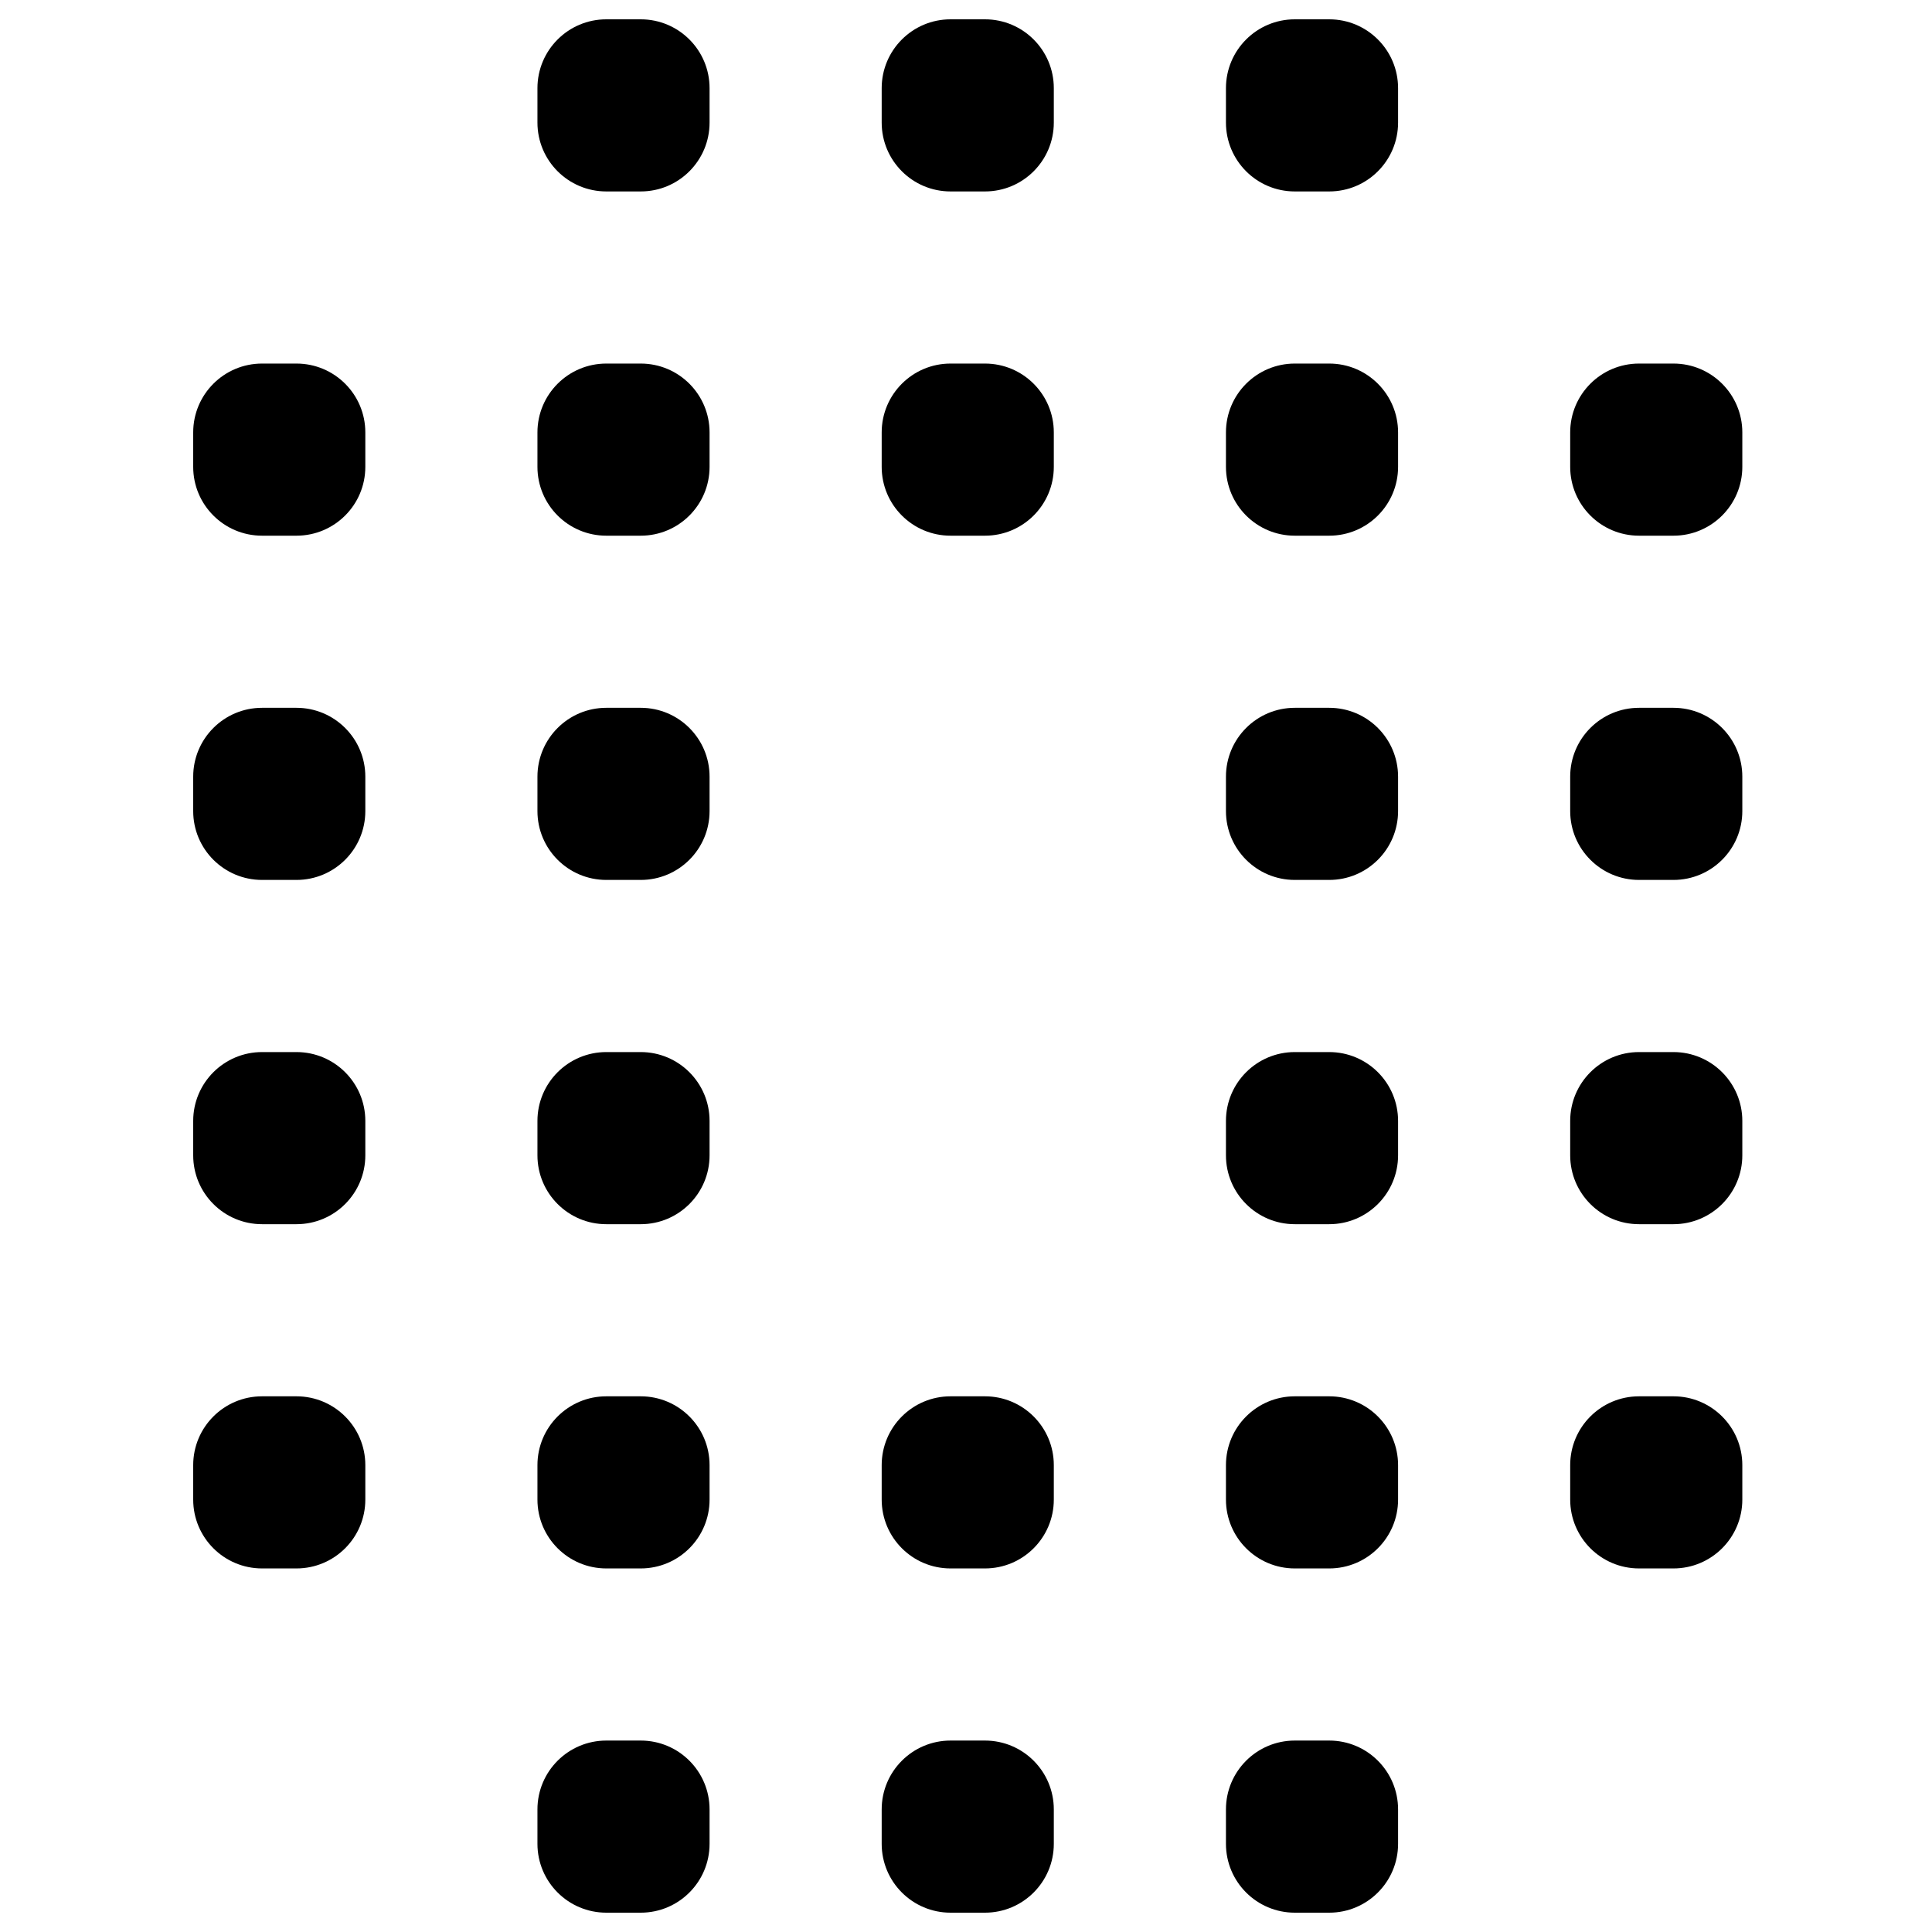
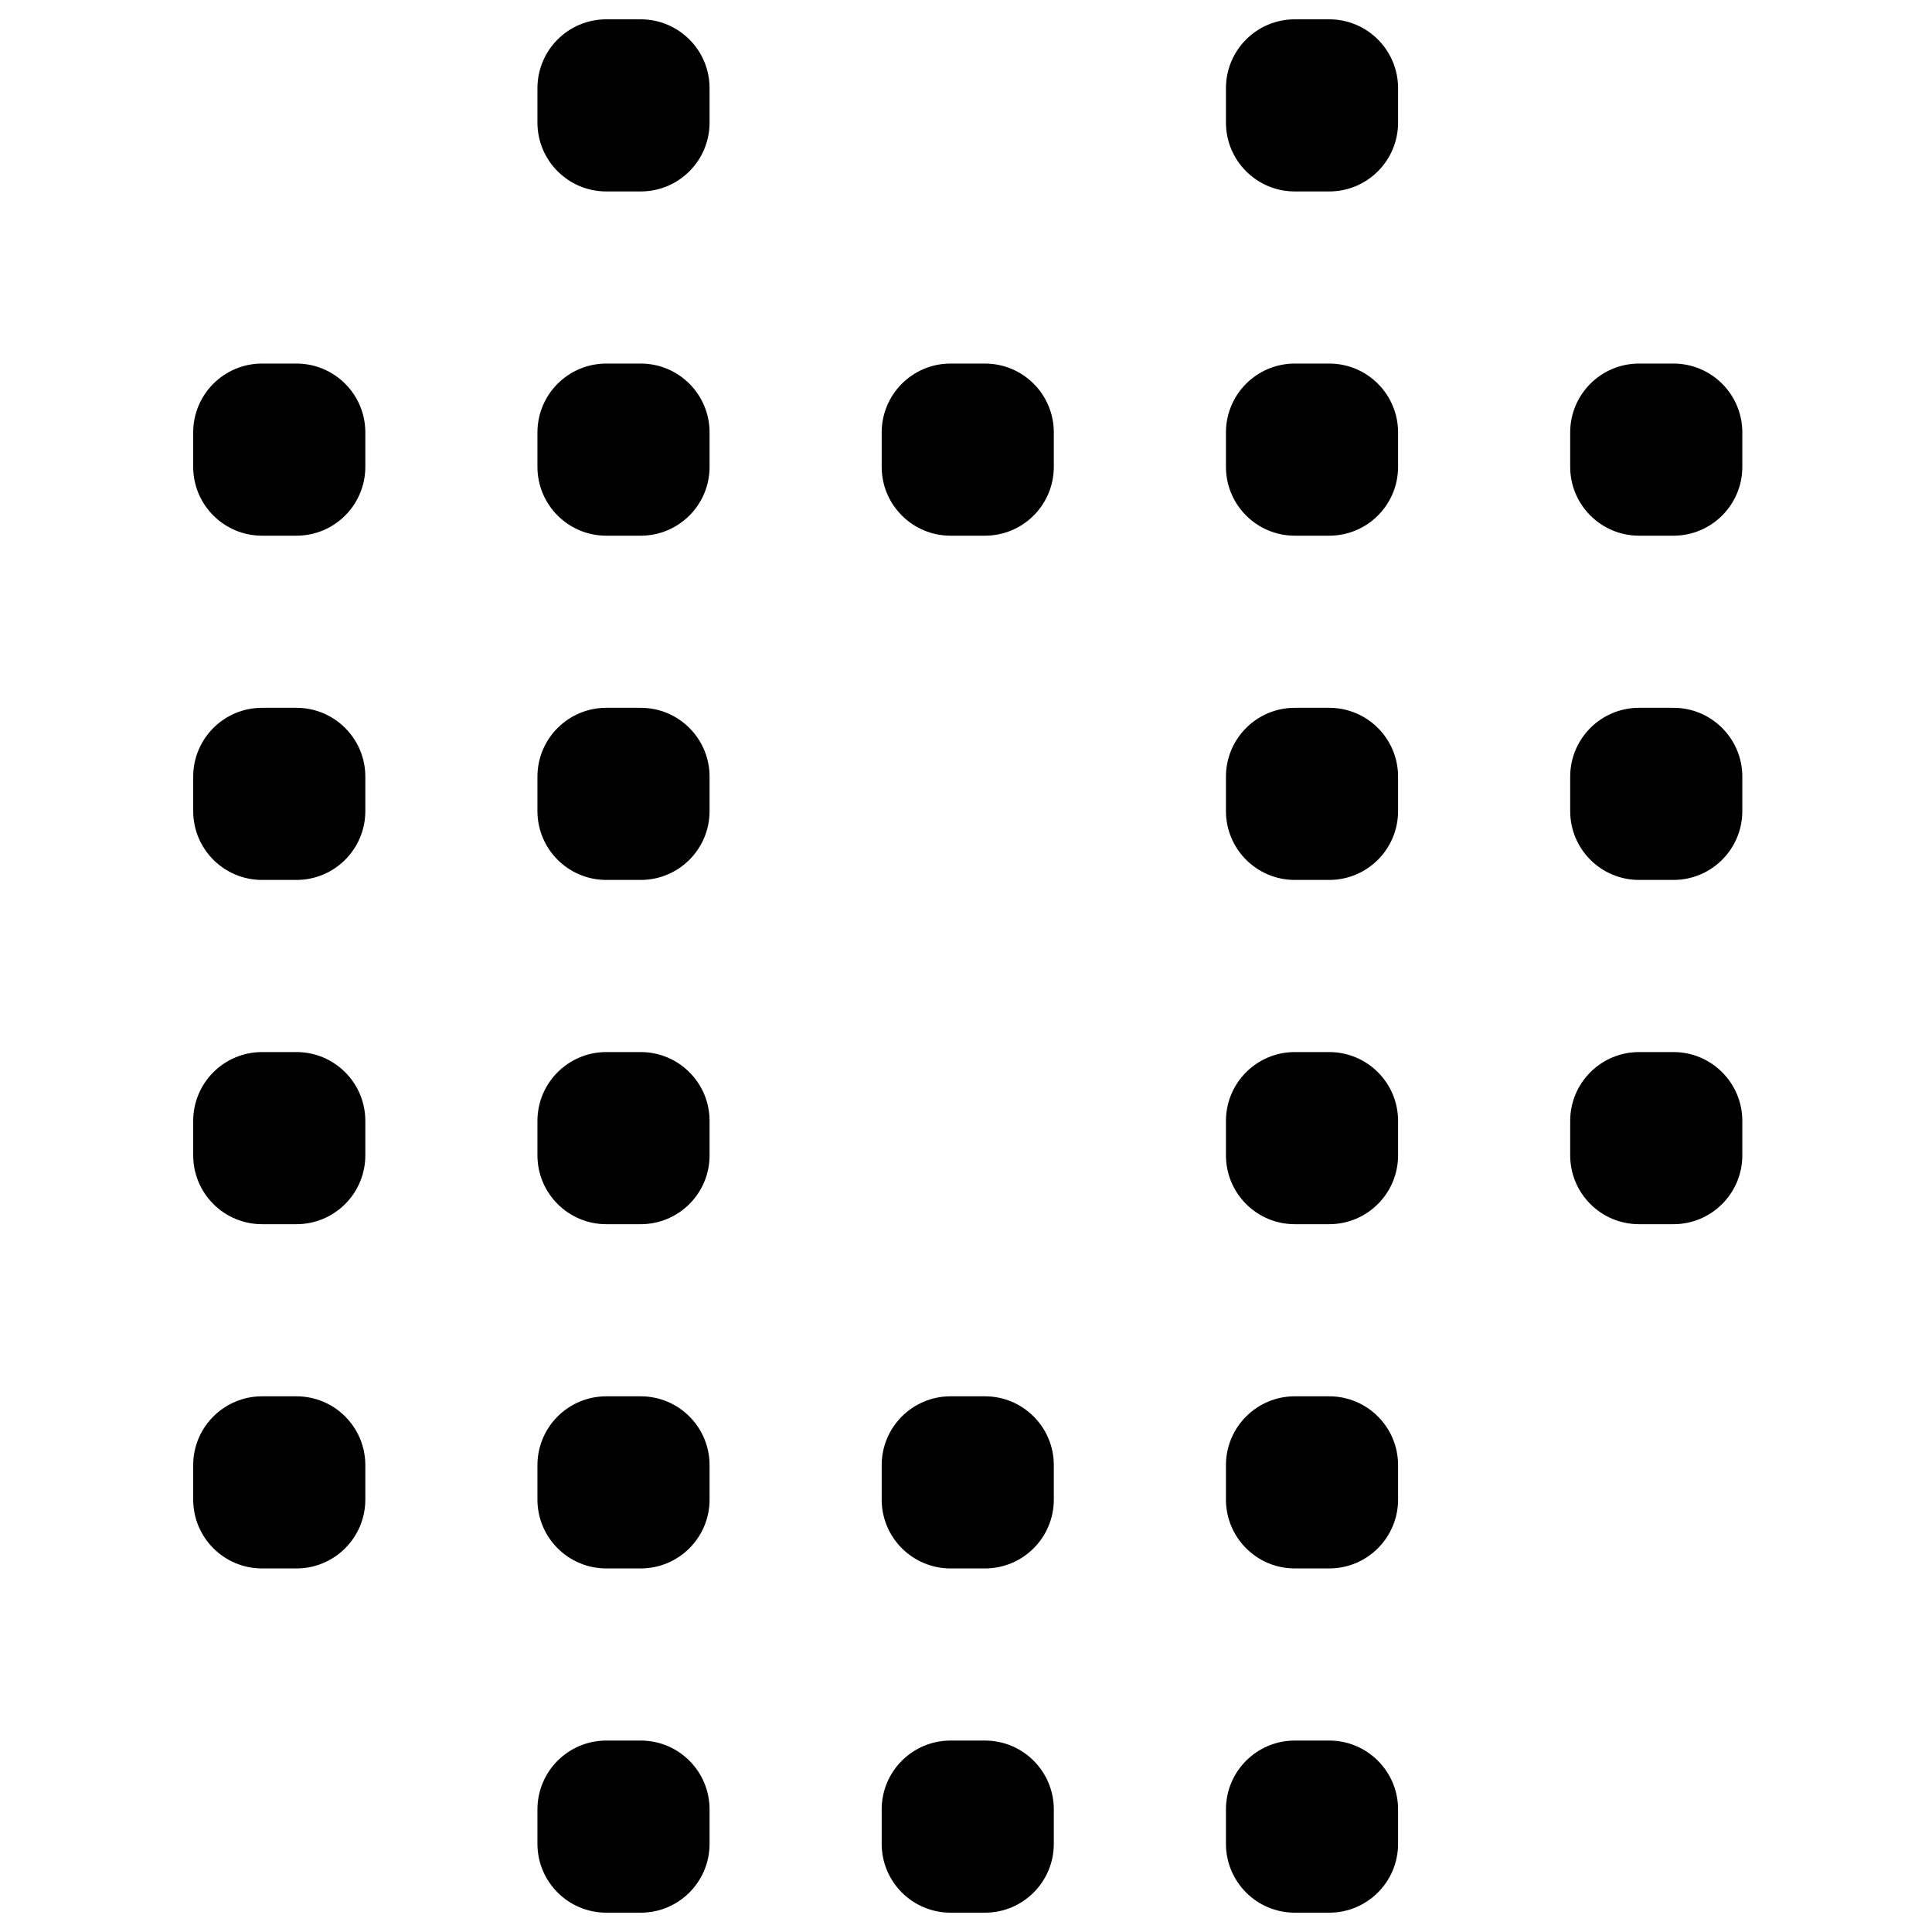
<svg xmlns="http://www.w3.org/2000/svg" version="1.1" width="100" height="100">
  <svg width="100" height="100" viewBox="0 0 100 100" fill="none">
    <path d="M27.818 4.564C27.818 2.595 29.414 1 31.382 1H33.164C35.132 1 36.727 2.595 36.727 4.564V6.345C36.727 8.314 35.132 9.909 33.164 9.909H31.382C29.414 9.909 27.818 8.314 27.818 6.345V4.564Z" fill="black" />
    <path d="M27.818 40.2C27.818 38.232 29.414 36.636 31.382 36.636H33.164C35.132 36.636 36.727 38.232 36.727 40.2V41.982C36.727 43.95 35.132 45.545 33.164 45.545H31.382C29.414 45.545 27.818 43.95 27.818 41.982V40.2Z" fill="black" />
    <path d="M63.455 40.2C63.455 38.232 65.05 36.636 67.018 36.636H68.8C70.768 36.636 72.364 38.232 72.364 40.2V41.982C72.364 43.95 70.768 45.545 68.8 45.545H67.018C65.05 45.545 63.455 43.95 63.455 41.982V40.2Z" fill="black" />
    <path d="M81.273 40.2C81.273 38.232 82.868 36.636 84.837 36.636H86.618C88.586 36.636 90.182 38.232 90.182 40.2V41.982C90.182 43.95 88.586 45.545 86.618 45.545H84.837C82.868 45.545 81.273 43.95 81.273 41.982V40.2Z" fill="black" />
    <path d="M10 40.2C10 38.232 11.595 36.636 13.564 36.636H15.345C17.314 36.636 18.909 38.232 18.909 40.2V41.982C18.909 43.95 17.314 45.545 15.345 45.545H13.564C11.595 45.545 10 43.95 10 41.982V40.2Z" fill="black" />
    <path d="M27.818 75.836C27.818 73.868 29.414 72.273 31.382 72.273H33.164C35.132 72.273 36.727 73.868 36.727 75.836V77.618C36.727 79.586 35.132 81.182 33.164 81.182H31.382C29.414 81.182 27.818 79.586 27.818 77.618V75.836Z" fill="black" />
    <path d="M63.455 75.836C63.455 73.868 65.05 72.273 67.018 72.273H68.8C70.768 72.273 72.364 73.868 72.364 75.836V77.618C72.364 79.586 70.768 81.182 68.8 81.182H67.018C65.05 81.182 63.455 79.586 63.455 77.618V75.836Z" fill="black" />
-     <path d="M81.273 75.836C81.273 73.868 82.868 72.273 84.837 72.273H86.618C88.586 72.273 90.182 73.868 90.182 75.836V77.618C90.182 79.586 88.586 81.182 86.618 81.182H84.837C82.868 81.182 81.273 79.586 81.273 77.618V75.836Z" fill="black" />
    <path d="M10 75.836C10 73.868 11.595 72.273 13.564 72.273H15.345C17.314 72.273 18.909 73.868 18.909 75.836V77.618C18.909 79.586 17.314 81.182 15.345 81.182H13.564C11.595 81.182 10 79.586 10 77.618V75.836Z" fill="black" />
    <path d="M27.818 22.382C27.818 20.414 29.414 18.818 31.382 18.818H33.164C35.132 18.818 36.727 20.414 36.727 22.382V24.164C36.727 26.132 35.132 27.727 33.164 27.727H31.382C29.414 27.727 27.818 26.132 27.818 24.164V22.382Z" fill="black" />
    <path d="M27.818 58.018C27.818 56.05 29.414 54.455 31.382 54.455H33.164C35.132 54.455 36.727 56.05 36.727 58.018V59.8C36.727 61.768 35.132 63.364 33.164 63.364H31.382C29.414 63.364 27.818 61.768 27.818 59.8V58.018Z" fill="black" />
    <path d="M63.455 58.018C63.455 56.05 65.05 54.455 67.018 54.455H68.8C70.768 54.455 72.364 56.05 72.364 58.018V59.8C72.364 61.768 70.768 63.364 68.8 63.364H67.018C65.05 63.364 63.455 61.768 63.455 59.8V58.018Z" fill="black" />
    <path d="M81.273 58.018C81.273 56.05 82.868 54.455 84.837 54.455H86.618C88.586 54.455 90.182 56.05 90.182 58.018V59.8C90.182 61.768 88.586 63.364 86.618 63.364H84.837C82.868 63.364 81.273 61.768 81.273 59.8V58.018Z" fill="black" />
    <path d="M10 58.018C10 56.05 11.595 54.455 13.564 54.455H15.345C17.314 54.455 18.909 56.05 18.909 58.018V59.8C18.909 61.768 17.314 63.364 15.345 63.364H13.564C11.595 63.364 10 61.768 10 59.8V58.018Z" fill="black" />
    <path d="M27.818 93.655C27.818 91.686 29.414 90.091 31.382 90.091H33.164C35.132 90.091 36.727 91.686 36.727 93.655V95.436C36.727 97.404 35.132 99 33.164 99H31.382C29.414 99 27.818 97.404 27.818 95.436V93.655Z" fill="black" />
-     <path d="M63.455 93.655C63.455 91.686 65.05 90.091 67.018 90.091H68.8C70.768 90.091 72.364 91.686 72.364 93.655V95.436C72.364 97.404 70.768 99 68.8 99H67.018C65.05 99 63.455 97.404 63.455 95.436V93.655Z" fill="black" />
+     <path d="M63.455 93.655C63.455 91.686 65.05 90.091 67.018 90.091H68.8C70.768 90.091 72.364 91.686 72.364 93.655V95.436C72.364 97.404 70.768 99 68.8 99H67.018C65.05 99 63.455 97.404 63.455 95.436V93.655" fill="black" />
    <path d="M10 22.382C10 20.414 11.595 18.818 13.564 18.818H15.345C17.314 18.818 18.909 20.414 18.909 22.382V24.164C18.909 26.132 17.314 27.727 15.345 27.727H13.564C11.595 27.727 10 26.132 10 24.164V22.382Z" fill="black" />
-     <path d="M45.636 4.564C45.636 2.595 47.232 1 49.2 1H50.982C52.95 1 54.545 2.595 54.545 4.564V6.345C54.545 8.314 52.95 9.909 50.982 9.909H49.2C47.232 9.909 45.636 8.314 45.636 6.345V4.564Z" fill="black" />
    <path d="M45.636 22.382C45.636 20.414 47.232 18.818 49.2 18.818H50.982C52.95 18.818 54.545 20.414 54.545 22.382V24.164C54.545 26.132 52.95 27.727 50.982 27.727H49.2C47.232 27.727 45.636 26.132 45.636 24.164V22.382Z" fill="black" />
    <path d="M45.636 93.655C45.636 91.686 47.232 90.091 49.2 90.091H50.982C52.95 90.091 54.545 91.686 54.545 93.655V95.436C54.545 97.404 52.95 99 50.982 99H49.2C47.232 99 45.636 97.404 45.636 95.436V93.655Z" fill="black" />
    <path d="M45.636 75.836C45.636 73.868 47.232 72.273 49.2 72.273H50.982C52.95 72.273 54.545 73.868 54.545 75.836V77.618C54.545 79.586 52.95 81.182 50.982 81.182H49.2C47.232 81.182 45.636 79.586 45.636 77.618V75.836Z" fill="black" />
    <path d="M63.455 4.564C63.455 2.595 65.05 1 67.018 1H68.8C70.768 1 72.364 2.595 72.364 4.564V6.345C72.364 8.314 70.768 9.909 68.8 9.909H67.018C65.05 9.909 63.455 8.314 63.455 6.345V4.564Z" fill="black" />
    <path d="M63.455 22.382C63.455 20.414 65.05 18.818 67.018 18.818H68.8C70.768 18.818 72.364 20.414 72.364 22.382V24.164C72.364 26.132 70.768 27.727 68.8 27.727H67.018C65.05 27.727 63.455 26.132 63.455 24.164V22.382Z" fill="black" />
    <path d="M81.273 22.382C81.273 20.414 82.868 18.818 84.837 18.818H86.618C88.586 18.818 90.182 20.414 90.182 22.382V24.164C90.182 26.132 88.586 27.727 86.618 27.727H84.837C82.868 27.727 81.273 26.132 81.273 24.164V22.382Z" fill="black" />
  </svg>
  <style>@media (prefers-color-scheme: light) { :root { filter: none; } }
@media (prefers-color-scheme: dark) { :root { filter: none; } }
</style>
</svg>